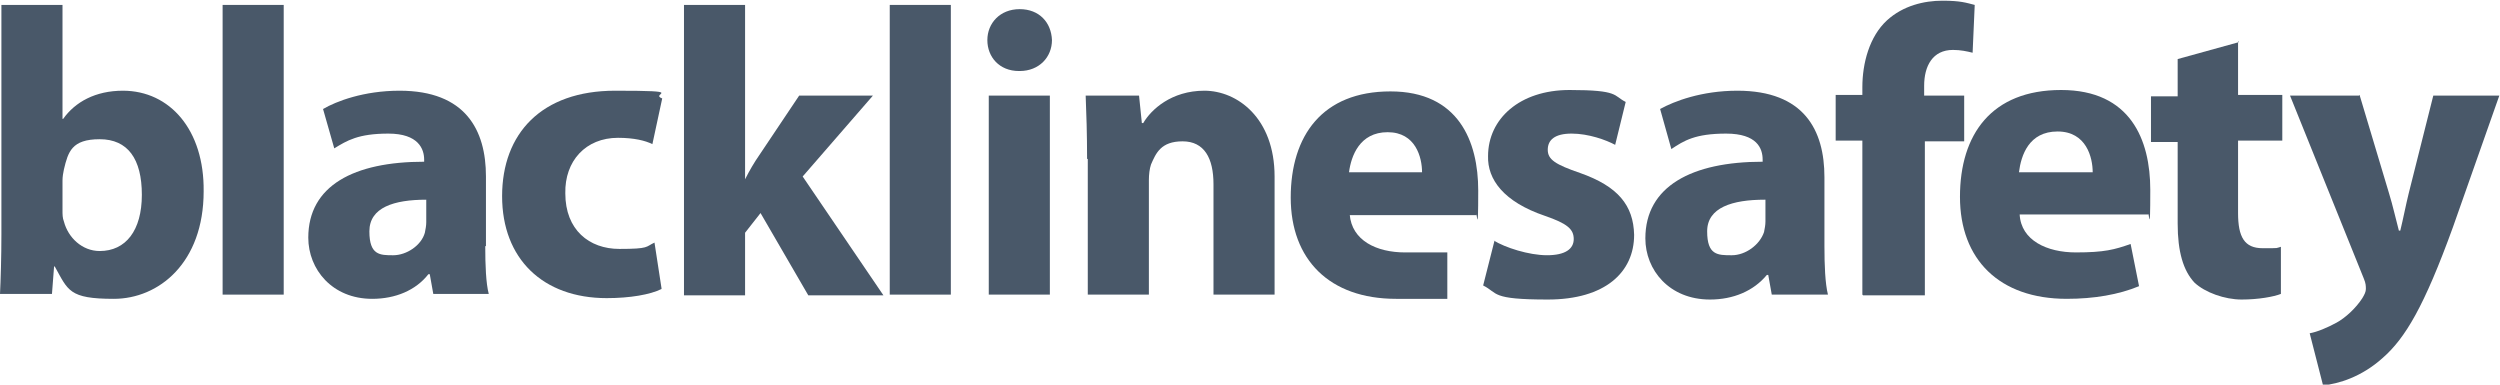
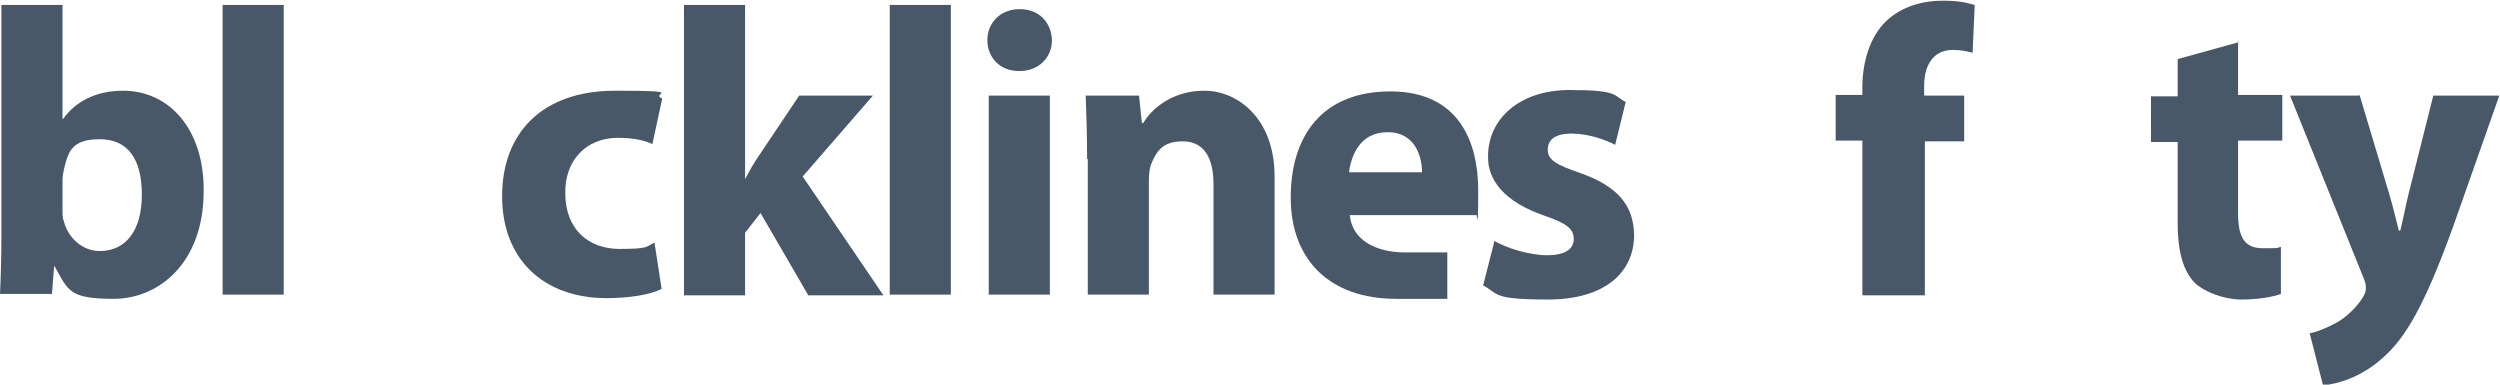
<svg xmlns="http://www.w3.org/2000/svg" width="286" height="44" viewBox="0 0 286 44" fill="none">
  <g clip-path="url(#clip0_2853_1476)">
    <path d="M0.161 0.563H7.15V13.595H7.23C8.596 11.664 10.926 10.377 14.059 10.377C19.442 10.377 23.378 14.882 23.298 21.88C23.298 30.084 18.156 34.187 13.015 34.187C7.873 34.187 7.793 33.222 6.266 30.487H6.186L5.945 33.624H0C0.08 32.096 0.161 29.36 0.161 26.787V0.563ZM7.15 24.052C7.15 24.534 7.15 24.936 7.311 25.339C7.793 27.189 9.399 28.717 11.408 28.717C14.38 28.717 16.228 26.384 16.228 22.282C16.228 18.18 14.621 15.927 11.408 15.927C8.194 15.927 7.793 17.375 7.311 19.386C7.23 19.788 7.15 20.191 7.15 20.673V24.052Z" fill="#495869" />
    <path d="M32.456 0.563H25.467V33.704H32.456V0.563Z" fill="#495869" />
-     <path d="M55.513 28.154C55.513 30.326 55.593 32.417 55.914 33.624H49.568L49.166 31.372H49.005C47.559 33.222 45.229 34.187 42.578 34.187C37.999 34.187 35.268 30.808 35.268 27.189C35.268 21.236 40.489 18.501 48.523 18.501V18.26C48.523 17.053 47.88 15.284 44.426 15.284C40.971 15.284 39.686 16.088 38.24 16.973L36.955 12.468C38.481 11.584 41.614 10.377 45.711 10.377C53.263 10.377 55.593 14.882 55.593 20.191V28.154H55.513ZM48.764 22.845C45.069 22.845 42.257 23.73 42.257 26.465C42.257 29.2 43.462 29.2 44.988 29.2C46.515 29.2 48.202 28.073 48.603 26.626C48.684 26.223 48.764 25.821 48.764 25.419V22.925V22.845Z" fill="#495869" />
    <path d="M75.678 33.061C74.392 33.704 72.063 34.106 69.412 34.106C62.101 34.106 57.441 29.602 57.441 22.443C57.441 15.284 61.94 10.377 70.376 10.377C78.811 10.377 74.232 10.699 75.758 11.262L74.633 16.49C73.83 16.088 72.545 15.766 70.697 15.766C67.001 15.766 64.591 18.421 64.672 22.121C64.672 26.304 67.403 28.476 70.858 28.476C74.312 28.476 73.83 28.234 74.874 27.752L75.678 32.98V33.061Z" fill="#495869" />
    <path d="M85.237 20.512C85.719 19.547 86.282 18.582 86.844 17.777L91.423 10.94H99.859L91.825 20.191L101.064 33.785H92.468L87.005 24.373L85.237 26.626V33.785H78.248V0.563H85.237V20.512Z" fill="#495869" />
    <path d="M108.776 0.563H101.787V33.704H108.776V0.563Z" fill="#495869" />
    <path d="M116.569 8.125C114.32 8.125 112.954 6.516 112.954 4.585C112.954 2.655 114.4 1.046 116.65 1.046C118.899 1.046 120.265 2.574 120.345 4.585C120.345 6.516 118.899 8.125 116.65 8.125H116.569ZM113.115 10.94H120.104V33.704H113.115V10.859V10.94Z" fill="#495869" />
    <path d="M124.362 18.18C124.362 15.364 124.282 12.951 124.201 10.94H130.307L130.628 14.077H130.789C131.673 12.549 134.002 10.377 137.778 10.377C141.554 10.377 145.812 13.514 145.812 20.191V33.704H138.823V21.075C138.823 18.099 137.778 16.169 135.288 16.169C132.797 16.169 132.235 17.536 131.673 18.823C131.512 19.306 131.432 19.949 131.432 20.593V33.704H124.442V18.18H124.362Z" fill="#495869" />
    <path d="M154.407 24.534C154.649 27.51 157.46 28.878 160.754 28.878C164.048 28.878 163.646 28.878 165.574 28.878V34.187C163.084 34.187 162.763 34.187 159.71 34.187C152.078 34.187 147.659 29.682 147.659 22.603C147.659 15.525 151.274 10.457 159.067 10.457C166.86 10.457 169.109 16.168 169.109 21.799C169.109 27.43 168.949 24.051 168.868 24.614H154.327L154.407 24.534ZM162.682 19.707C162.682 18.018 161.959 15.123 158.746 15.123C155.532 15.123 154.568 17.857 154.327 19.707H162.602H162.682Z" fill="#495869" />
    <path d="M170.877 27.51C172.162 28.314 174.894 29.199 176.983 29.199C179.071 29.199 180.035 28.475 180.035 27.349C180.035 26.223 179.312 25.579 176.742 24.694C172.002 23.086 170.154 20.512 170.234 17.857C170.234 13.594 173.849 10.296 179.553 10.296C185.257 10.296 184.534 10.939 185.98 11.663L184.775 16.57C183.731 16.007 181.722 15.283 179.794 15.283C177.866 15.283 177.063 16.007 177.063 17.133C177.063 18.259 177.947 18.822 180.758 19.788C185.097 21.316 186.864 23.488 186.944 26.866C186.944 31.13 183.651 34.267 177.063 34.267C170.475 34.267 171.439 33.543 169.672 32.658L170.957 27.59L170.877 27.51Z" fill="#495869" />
-     <path d="M208.715 28.154C208.715 30.326 208.796 32.417 209.117 33.704H202.69L202.288 31.452H202.128C200.601 33.302 198.272 34.267 195.621 34.267C190.961 34.267 188.229 30.889 188.229 27.269C188.229 21.317 193.532 18.501 201.646 18.501V18.26C201.646 16.973 201.003 15.284 197.468 15.284C193.933 15.284 192.648 16.088 191.202 17.053L189.917 12.468C191.523 11.584 194.656 10.377 198.754 10.377C206.386 10.377 208.715 14.882 208.715 20.271V28.234V28.154ZM201.887 22.845C198.191 22.845 195.299 23.73 195.299 26.465C195.299 29.2 196.504 29.2 198.111 29.2C199.718 29.2 201.324 27.993 201.806 26.545C201.887 26.143 201.967 25.741 201.967 25.339V22.845H201.887Z" fill="#495869" />
    <path d="M213.054 33.703V16.087H210.001V10.859H213.054V9.974C213.054 7.239 213.857 4.182 215.866 2.332C217.713 0.643 220.123 0.08 222.212 0.08C224.301 0.08 224.944 0.321 225.908 0.563L225.667 6.033C225.024 5.872 224.301 5.711 223.417 5.711C221.088 5.711 220.123 7.561 220.123 9.813V10.939H224.703V16.168H220.204V33.784H213.134L213.054 33.703Z" fill="#495869" />
-     <path d="M231.049 24.534C231.21 27.51 234.183 28.877 237.476 28.877C240.77 28.877 241.895 28.555 243.743 27.912L244.707 32.738C242.377 33.704 239.565 34.186 236.432 34.186C228.72 34.186 224.221 29.682 224.221 22.523C224.221 15.364 227.836 10.296 235.789 10.296C243.743 10.296 245.992 16.007 245.992 21.718C245.992 27.429 245.831 24.051 245.751 24.534H231.049ZM239.404 19.707C239.404 18.018 238.681 15.042 235.388 15.042C232.094 15.042 231.21 17.777 230.969 19.707H239.404Z" fill="#495869" />
    <path d="M256.034 4.665V10.859H261.095V16.087H256.034V24.372C256.034 27.108 256.757 28.395 258.846 28.395C260.935 28.395 260.292 28.395 260.935 28.234V33.623C260.131 33.945 258.364 34.267 256.436 34.267C254.508 34.267 252.258 33.462 251.053 32.336C249.768 30.968 249.125 28.797 249.125 25.579V16.248H246.072V11.02H249.125V6.756L256.114 4.826L256.034 4.665Z" fill="#495869" />
    <path d="M269.933 10.859L273.307 22.121C273.709 23.408 274.11 25.177 274.432 26.384H274.592C274.914 25.097 275.235 23.408 275.556 22.121L278.368 10.94H285.92L280.618 25.982C277.324 35.071 275.155 38.691 272.584 40.944C270.174 43.115 267.523 43.92 265.755 44.081L264.229 38.128C265.113 37.967 266.237 37.485 267.282 36.922C268.326 36.358 269.531 35.232 270.254 34.106C270.495 33.704 270.656 33.382 270.656 33.06C270.656 32.739 270.656 32.417 270.415 31.854L261.979 10.94H269.853L269.933 10.859Z" fill="#495869" />
  </g>
  <defs>
    <clipPath id="clip0_2853_1476">
      <rect width="286" height="44" fill="white" />
    </clipPath>
  </defs>
</svg>